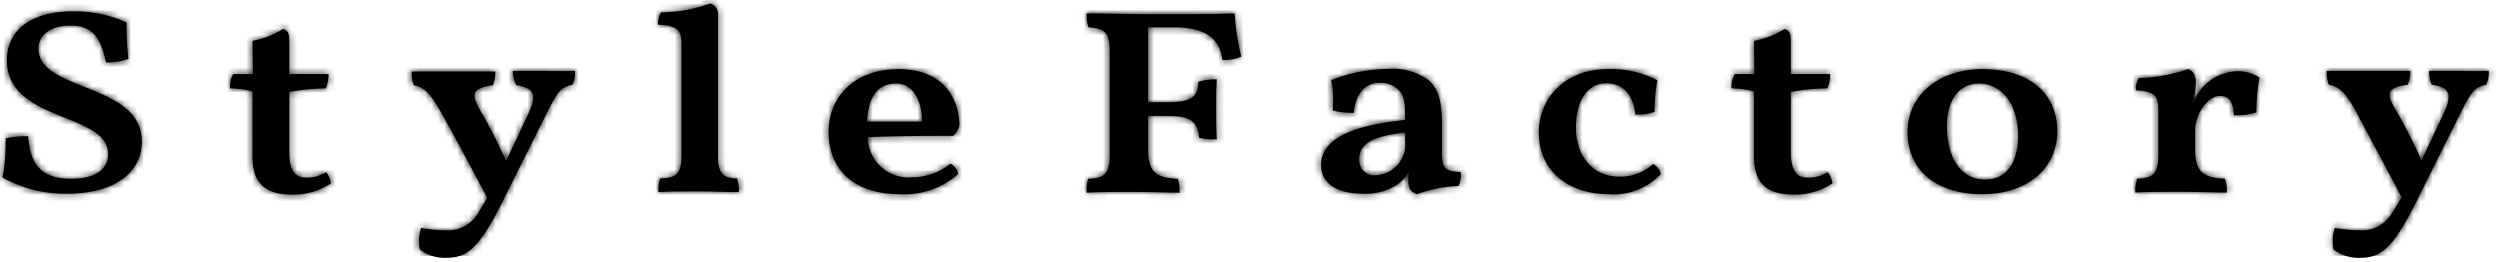
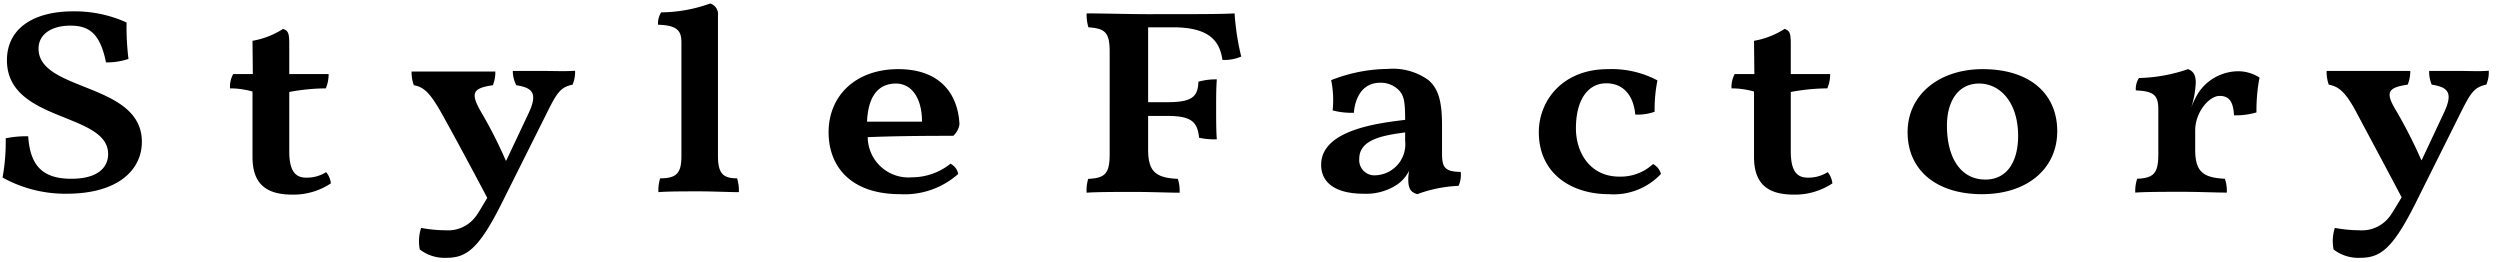
<svg xmlns="http://www.w3.org/2000/svg" xmlns:xlink="http://www.w3.org/1999/xlink" width="391" height="41" viewBox="0 0 391 41">
  <defs>
    <path d="M19.796 3.517a40.444 40.444 0 0 0 .299 5.697 10.445 10.445 0 0 1-3.517.545c-.932-4.642-2.743-5.75-5.574-5.75S6.028 5.275 6.028 7.614c0 6.752 16.16 5.275 16.16 14.56 0 4.431-3.764 8.124-11.764 8.124A20.17 20.17 0 0 1 .4 27.766c.366-2.025.53-4.08.492-6.137a16.371 16.371 0 0 1 3.517-.317c.299 4.396 2.057 6.647 6.735 6.647 4.15 0 5.767-1.758 5.767-3.869 0-6.558-15.826-4.923-15.826-14.665 0-4.976 4.15-7.649 10.34-7.649a19.624 19.624 0 0 1 8.37 1.74zM39.49 6.383a12.96 12.96 0 0 0 4.783-1.864c.774.3.967.58.967 2.356v4.713h6.155a5.627 5.627 0 0 1-.44 2.233c-1.918.016-3.83.204-5.715.563v9.284c0 3.043.932 4.115 2.638 4.115a5.61 5.61 0 0 0 3.13-.861c.417.498.675 1.11.739 1.758a10.55 10.55 0 0 1-6.014 1.758c-4.203 0-6.243-1.758-6.243-5.908V14.314a12.907 12.907 0 0 0-3.516-.493 4.185 4.185 0 0 1 .492-2.233h3.077l-.053-5.205zm50.45 4.678c.033.746-.1 1.49-.387 2.18-1.759.37-2.356 1.108-3.763 3.904l-7.192 14.384c-3.71 7.473-5.662 8.792-8.792 8.792a6.348 6.348 0 0 1-4.15-1.301 6.682 6.682 0 0 1 .21-3.377c1.253.24 2.524.364 3.799.37a5.38 5.38 0 0 0 4.783-2.216c.352-.457.932-1.477 1.758-2.849-2.356-4.466-5.275-9.9-7.139-13.223-1.864-3.323-2.83-4.115-4.343-4.396a5.908 5.908 0 0 1-.352-2.145H77.472a5.574 5.574 0 0 1-.386 2.145c-3.218.457-3.517 1.266-1.864 4.15a69.405 69.405 0 0 1 3.903 7.684l.106-.158 3.376-7.157c1.565-3.253.721-4.115-1.864-4.52a5.064 5.064 0 0 1-.545-2.232h4.836c1.705 0 3.446.088 4.906-.035zm16.634-4.397c0-1.758-.527-2.708-3.657-2.795a3.183 3.183 0 0 1 .492-1.935 23.07 23.07 0 0 0 7.667-1.389 1.758 1.758 0 0 1 1.213 1.917v21.91c0 2.76.792 3.517 2.99 3.517.214.7.309 1.43.281 2.163-1.565 0-3.992-.124-6.242-.124-2.251 0-4.889 0-6.348.124a6.453 6.453 0 0 1 .281-2.163c2.602 0 3.323-.827 3.323-3.517V6.664zm43.293 20.539a12.59 12.59 0 0 1-9.091 3.165c-7.702 0-11.184-4.308-11.184-9.689 0-5.68 4.203-9.865 10.902-9.865 6.7 0 9.373 4.062 9.566 8.67a3.13 3.13 0 0 1-.967 1.758c-2.55 0-8.51 0-13.381.21a6.366 6.366 0 0 0 6.928 6.278 9.619 9.619 0 0 0 6.014-2.127c.63.315 1.08.907 1.213 1.6zm-14.261-8.177h8.599c0-3.517-1.512-5.96-4.097-5.96-2.251 0-4.309 1.37-4.502 5.96zm43.96-3.042h2.885c3.763 0 4.923-.686 4.976-3.2a9.76 9.76 0 0 1 2.884-.37c-.106 1.407-.106 2.955-.106 4.572 0 1.618 0 3.517.106 4.8a11.184 11.184 0 0 1-2.779-.245c-.246-2.673-1.424-3.412-5.081-3.412h-2.884v5.276c0 3.517 1.266 4.396 4.642 4.572.23.696.326 1.43.281 2.162-1.6 0-4.484-.123-7.033-.123-2.55 0-5.997 0-7.509.123a6.137 6.137 0 0 1 .246-2.162c2.638-.124 3.359-.827 3.359-3.869V8.106c0-3.007-.686-3.657-3.324-3.833a6.77 6.77 0 0 1-.28-2.18c2.39 0 6.875.123 9.512.123 7.632 0 11.729 0 13.628-.123.15 2.276.497 4.535 1.038 6.752a6.647 6.647 0 0 1-2.937.527c-.387-2.672-1.758-5.099-7.667-5.099h-3.956v11.711zm48.55 13.083a20.96 20.96 0 0 0-6.453 1.301c-.931-.281-1.406-.739-1.406-2.286a6.805 6.805 0 0 1 .14-1.407 5.75 5.75 0 0 1-1.864 2.18 8.792 8.792 0 0 1-5.275 1.443c-4.29 0-6.63-1.653-6.63-4.52 0-5.433 8.793-6.506 13.136-7.033 0-2.954-.193-3.816-1.02-4.678a3.939 3.939 0 0 0-2.883-1.125c-2.99 0-3.957 2.673-4.115 4.695-1.12.038-2.24-.087-3.323-.37.168-1.578.09-3.174-.23-4.73a24.776 24.776 0 0 1 8.881-1.758 9.496 9.496 0 0 1 6.348 1.759c1.512 1.318 2.11 3.235 2.11 7.033v4.308c0 2.234.334 2.972 2.919 3.007a4.027 4.027 0 0 1-.334 2.18zm-8.352-8.353c-3.516.457-7.174 1.108-7.174 4.115a2.374 2.374 0 0 0 2.585 2.585 4.853 4.853 0 0 0 4.59-5.38v-1.32zm20.908-.035c0-4.941 3.71-9.865 10.797-9.865 2.695-.11 5.37.497 7.754 1.759a23.37 23.37 0 0 0-.44 4.906 7.93 7.93 0 0 1-3.024.44c-.299-3.166-2.004-4.89-4.536-4.89-2.937 0-4.748 2.674-4.748 7.035 0 3.85 2.25 7.56 6.787 7.56a7.49 7.49 0 0 0 5.276-1.969 2.462 2.462 0 0 1 1.23 1.548 10.146 10.146 0 0 1-8.159 3.165c-5.82 0-10.937-3.2-10.937-9.689zm33.656-14.296a12.96 12.96 0 0 0 4.783-1.864c.774.3.967.58.967 2.356v4.713h6.155a5.627 5.627 0 0 1-.44 2.233c-1.918.016-3.83.204-5.715.563v9.284c0 3.043.932 4.115 2.638 4.115a5.61 5.61 0 0 0 3.13-.861c.417.498.675 1.11.739 1.758a10.55 10.55 0 0 1-6.014 1.758c-4.203 0-6.243-1.758-6.243-5.908V14.314a12.907 12.907 0 0 0-3.516-.493 4.185 4.185 0 0 1 .492-2.233h3.077l-.053-5.205zm47.425 14.138c0 5.82-4.642 9.847-11.781 9.847-7.14 0-11.624-3.78-11.624-9.689 0-5.908 4.977-9.865 11.73-9.865 7.508 0 11.675 3.94 11.675 9.707zm-17.25-.88c0 5.188 2.25 8.441 6.014 8.441 3.411 0 5.117-2.849 5.117-6.823 0-5.275-2.831-8.194-6.102-8.194-3.27 0-5.029 2.76-5.029 6.577zm48.41-2.057a11.817 11.817 0 0 1-3.517.457c-.106-2.426-.985-3.042-2.251-3.042-1.618 0-3.816 2.515-3.816 5.416v2.972c0 3.517 1.266 4.396 4.642 4.572a5.75 5.75 0 0 1 .3 2.163c-1.619 0-4.397-.123-6.894-.123s-5.855 0-7.42.123a5.961 5.961 0 0 1 .299-2.163c2.584-.123 3.305-.826 3.305-3.869v-6.822c0-2.146-.386-3.007-3.516-3.13a3.095 3.095 0 0 1 .492-1.935 25.251 25.251 0 0 0 7.667-1.389c.685.247 1.213.774 1.213 2.058a14.349 14.349 0 0 1-.721 3.974c.309-.827.697-1.622 1.16-2.374a7.544 7.544 0 0 1 6.014-3.324 6.102 6.102 0 0 1 3.517.985 27.396 27.396 0 0 0-.475 5.451zm36.329-6.523a4.818 4.818 0 0 1-.387 2.18c-1.759.37-2.339 1.108-3.763 3.904l-7.175 14.384c-3.71 7.473-5.662 8.792-8.792 8.792a6.313 6.313 0 0 1-4.15-1.301 6.682 6.682 0 0 1 .194-3.377 20.96 20.96 0 0 0 3.816.37 5.416 5.416 0 0 0 4.87-2.304c.334-.457.932-1.477 1.759-2.849-2.339-4.466-5.276-9.9-7.034-13.223-1.758-3.323-2.849-4.115-4.36-4.396a5.908 5.908 0 0 1-.335-2.145h13.083a5.557 5.557 0 0 1-.405 2.145c-3.218.457-3.517 1.266-1.758 4.15a76.07 76.07 0 0 1 3.904 7.684l.105-.158 3.359-7.157c1.565-3.253.738-4.115-1.847-4.519a5.082 5.082 0 0 1-.404-2.145h4.836c1.705 0 3.024.088 4.484-.035z" id="kbb022j1da" />
  </defs>
  <g fill="none" fill-rule="evenodd">
    <mask id="jbhsdwexwb" fill="#fff">
      <use xlink:href="#kbb022j1da" />
    </mask>
    <use fill="#000" fill-rule="nonzero" xlink:href="#kbb022j1da" />
    <g mask="url(#jbhsdwexwb)" fill="#000">
-       <path d="M0 0h390.345v40H0z" />
-     </g>
+       </g>
  </g>
</svg>